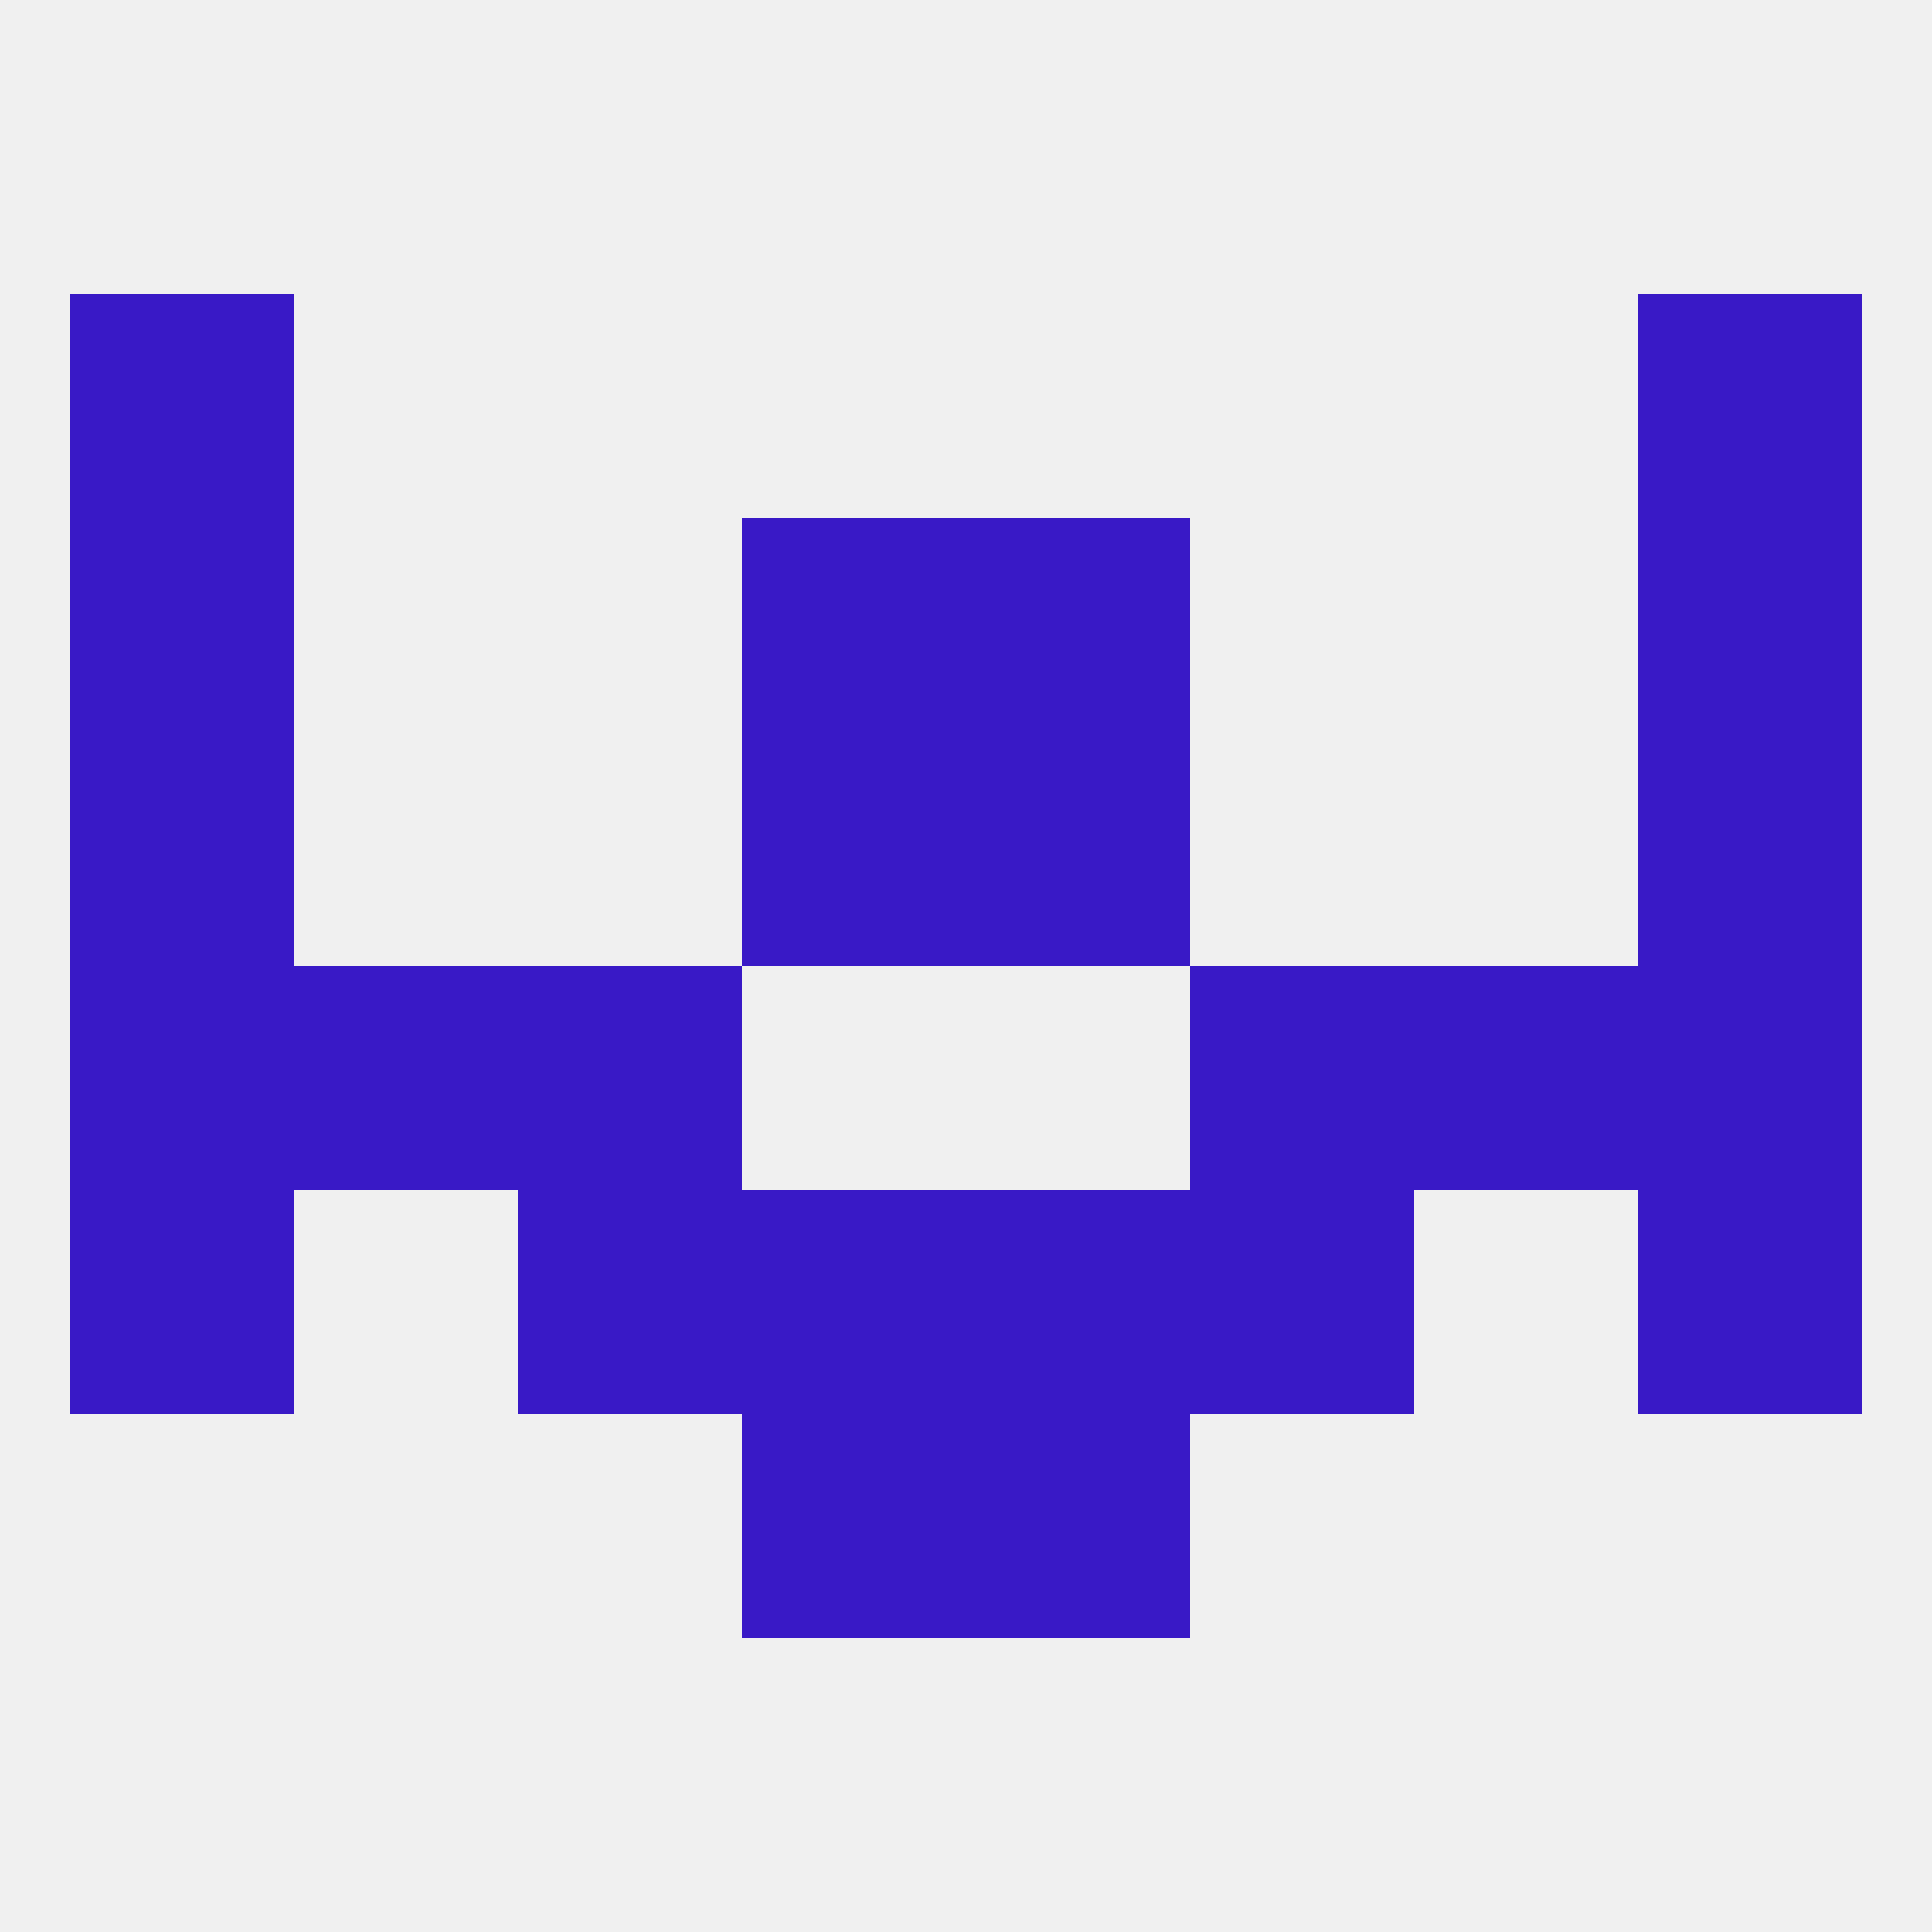
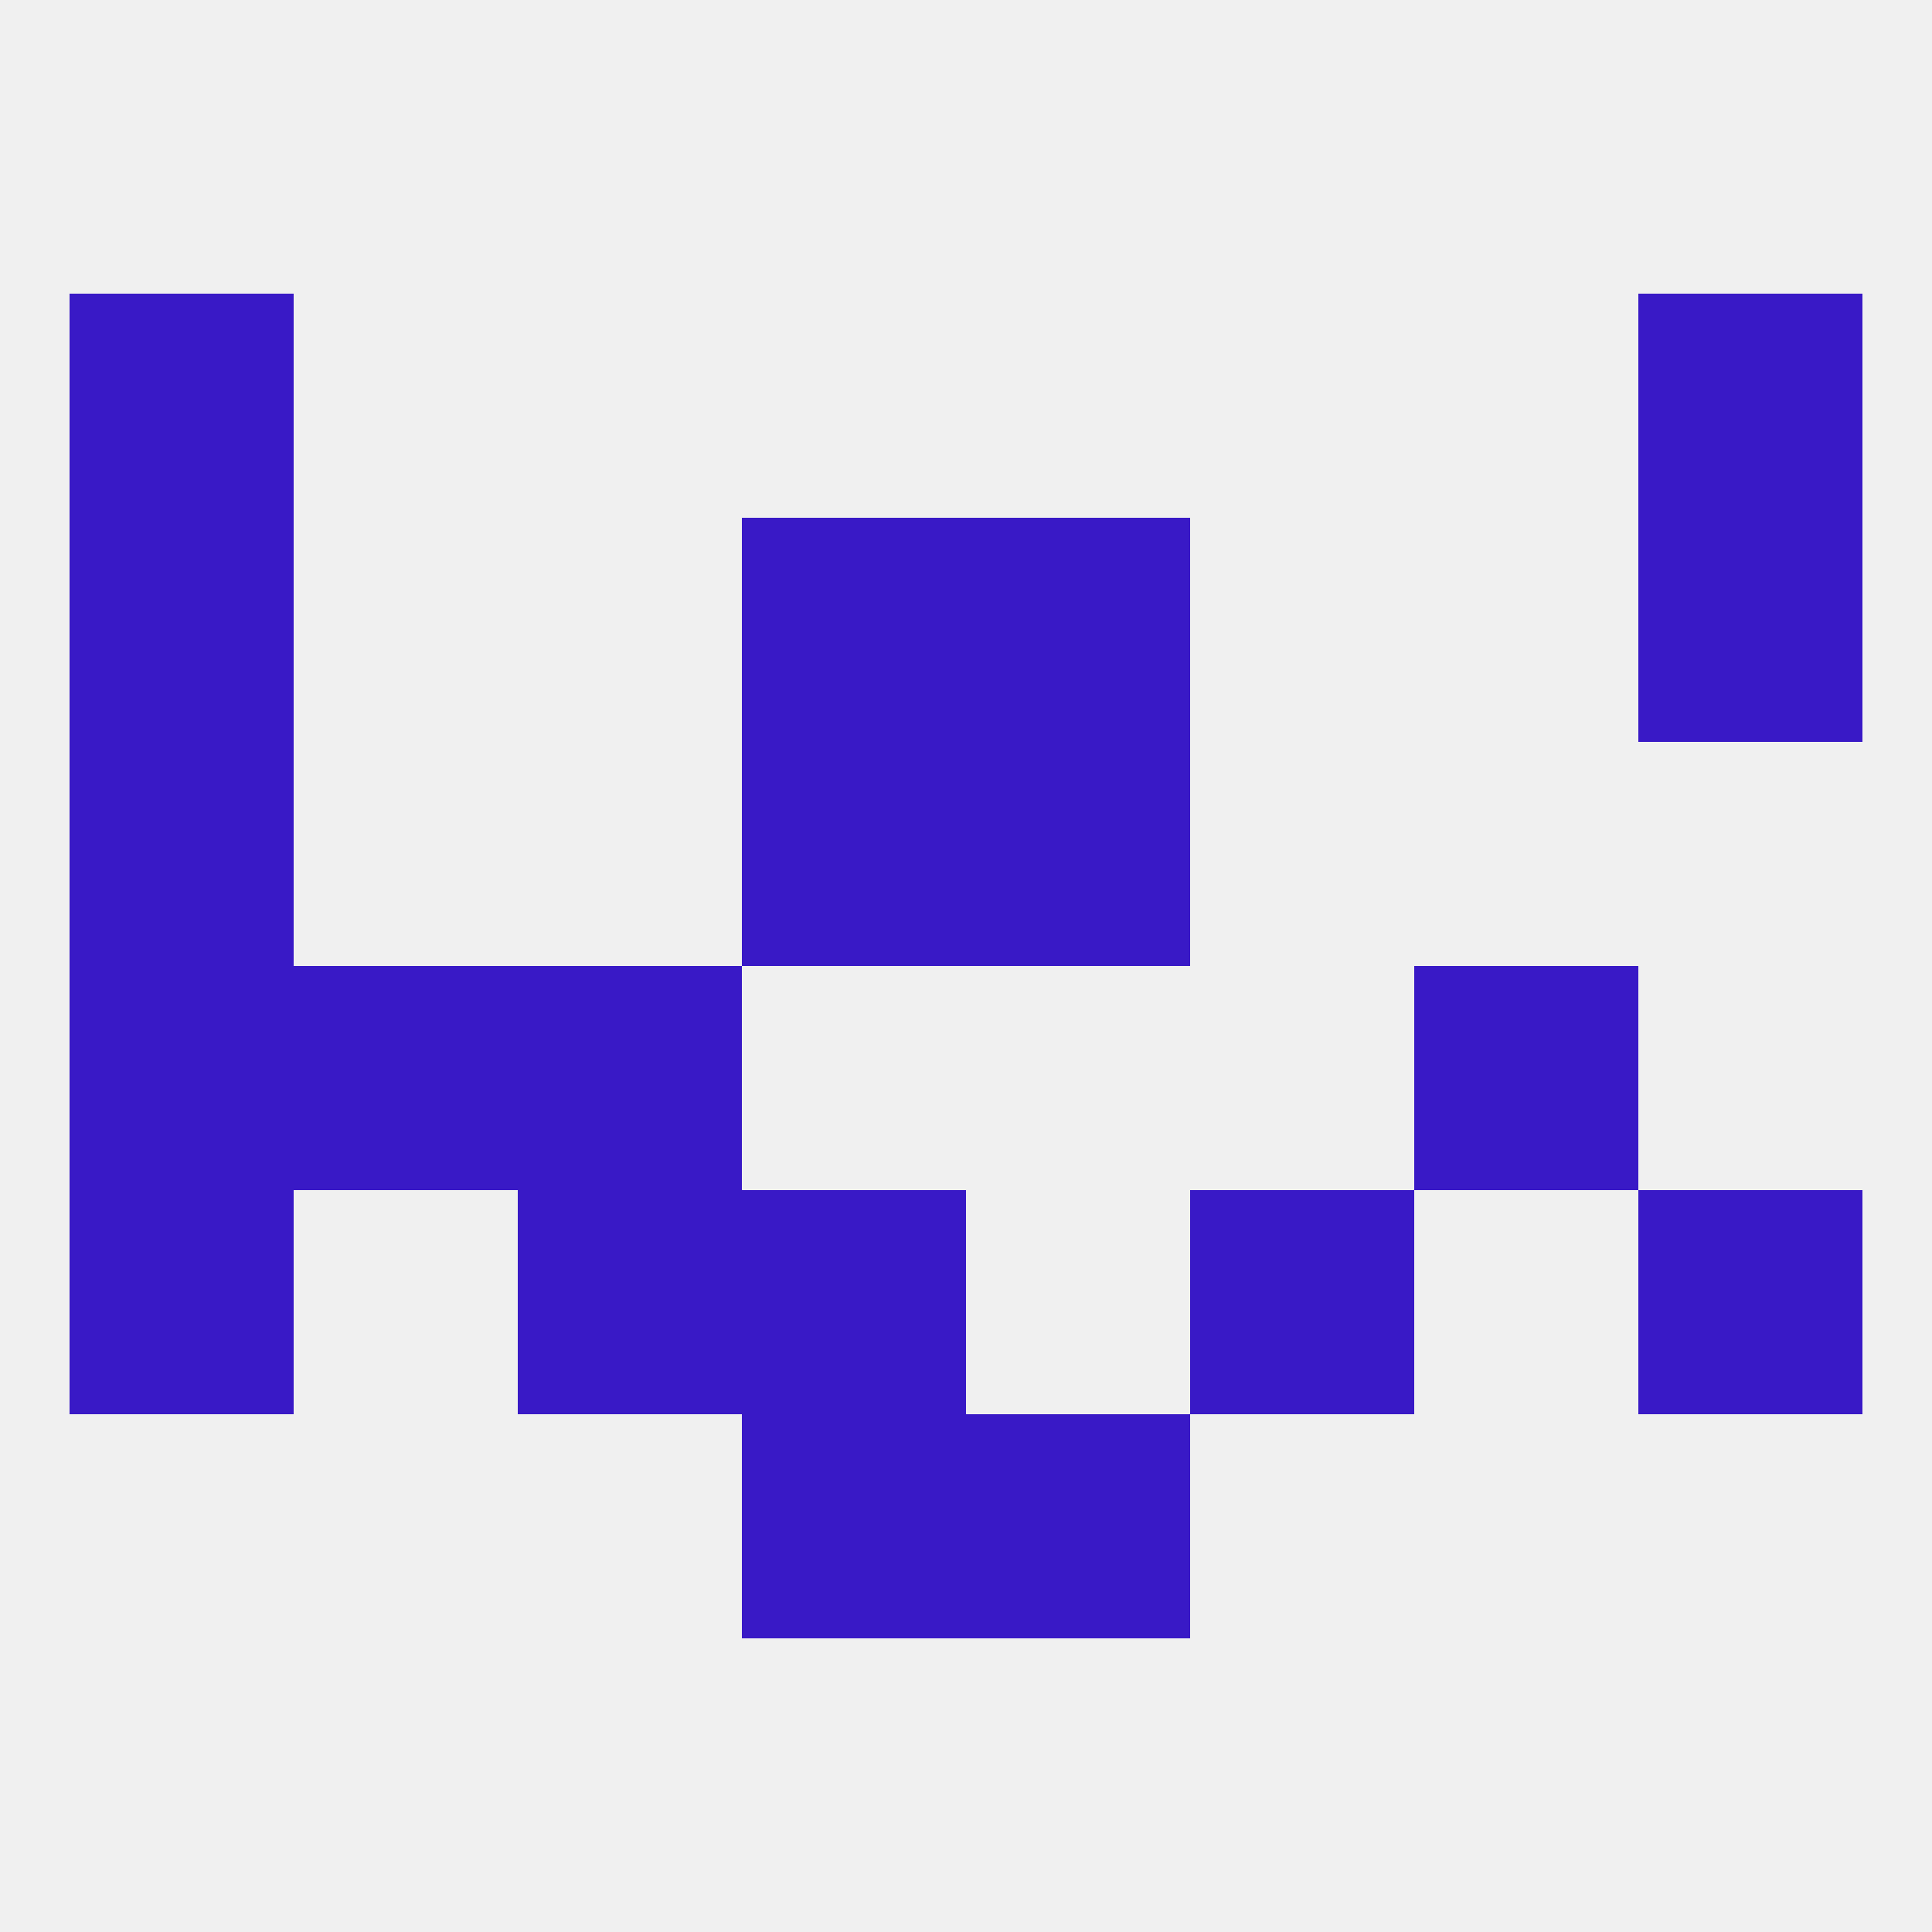
<svg xmlns="http://www.w3.org/2000/svg" version="1.1" baseprofile="full" width="250" height="250" viewBox="0 0 250 250">
  <rect width="100%" height="100%" fill="rgba(240,240,240,255)" />
  <rect x="125" y="183" width="29" height="29" fill="rgba(57,25,198,255)" />
  <rect x="96" y="183" width="29" height="29" fill="rgba(57,25,198,255)" />
  <rect x="9" y="125" width="29" height="29" fill="rgba(57,25,198,255)" />
-   <rect x="212" y="125" width="29" height="29" fill="rgba(57,25,198,255)" />
  <rect x="67" y="125" width="29" height="29" fill="rgba(57,25,198,255)" />
-   <rect x="154" y="125" width="29" height="29" fill="rgba(57,25,198,255)" />
  <rect x="38" y="125" width="29" height="29" fill="rgba(57,25,198,255)" />
  <rect x="183" y="125" width="29" height="29" fill="rgba(57,25,198,255)" />
  <rect x="9" y="96" width="29" height="29" fill="rgba(57,25,198,255)" />
-   <rect x="212" y="96" width="29" height="29" fill="rgba(57,25,198,255)" />
  <rect x="96" y="96" width="29" height="29" fill="rgba(57,25,198,255)" />
  <rect x="125" y="96" width="29" height="29" fill="rgba(57,25,198,255)" />
  <rect x="9" y="67" width="29" height="29" fill="rgba(57,25,198,255)" />
  <rect x="212" y="67" width="29" height="29" fill="rgba(57,25,198,255)" />
  <rect x="96" y="67" width="29" height="29" fill="rgba(57,25,198,255)" />
  <rect x="125" y="67" width="29" height="29" fill="rgba(57,25,198,255)" />
  <rect x="9" y="38" width="29" height="29" fill="rgba(57,25,198,255)" />
  <rect x="212" y="38" width="29" height="29" fill="rgba(57,25,198,255)" />
  <rect x="96" y="154" width="29" height="29" fill="rgba(57,25,198,255)" />
-   <rect x="125" y="154" width="29" height="29" fill="rgba(57,25,198,255)" />
  <rect x="9" y="154" width="29" height="29" fill="rgba(57,25,198,255)" />
  <rect x="212" y="154" width="29" height="29" fill="rgba(57,25,198,255)" />
  <rect x="67" y="154" width="29" height="29" fill="rgba(57,25,198,255)" />
  <rect x="154" y="154" width="29" height="29" fill="rgba(57,25,198,255)" />
</svg>